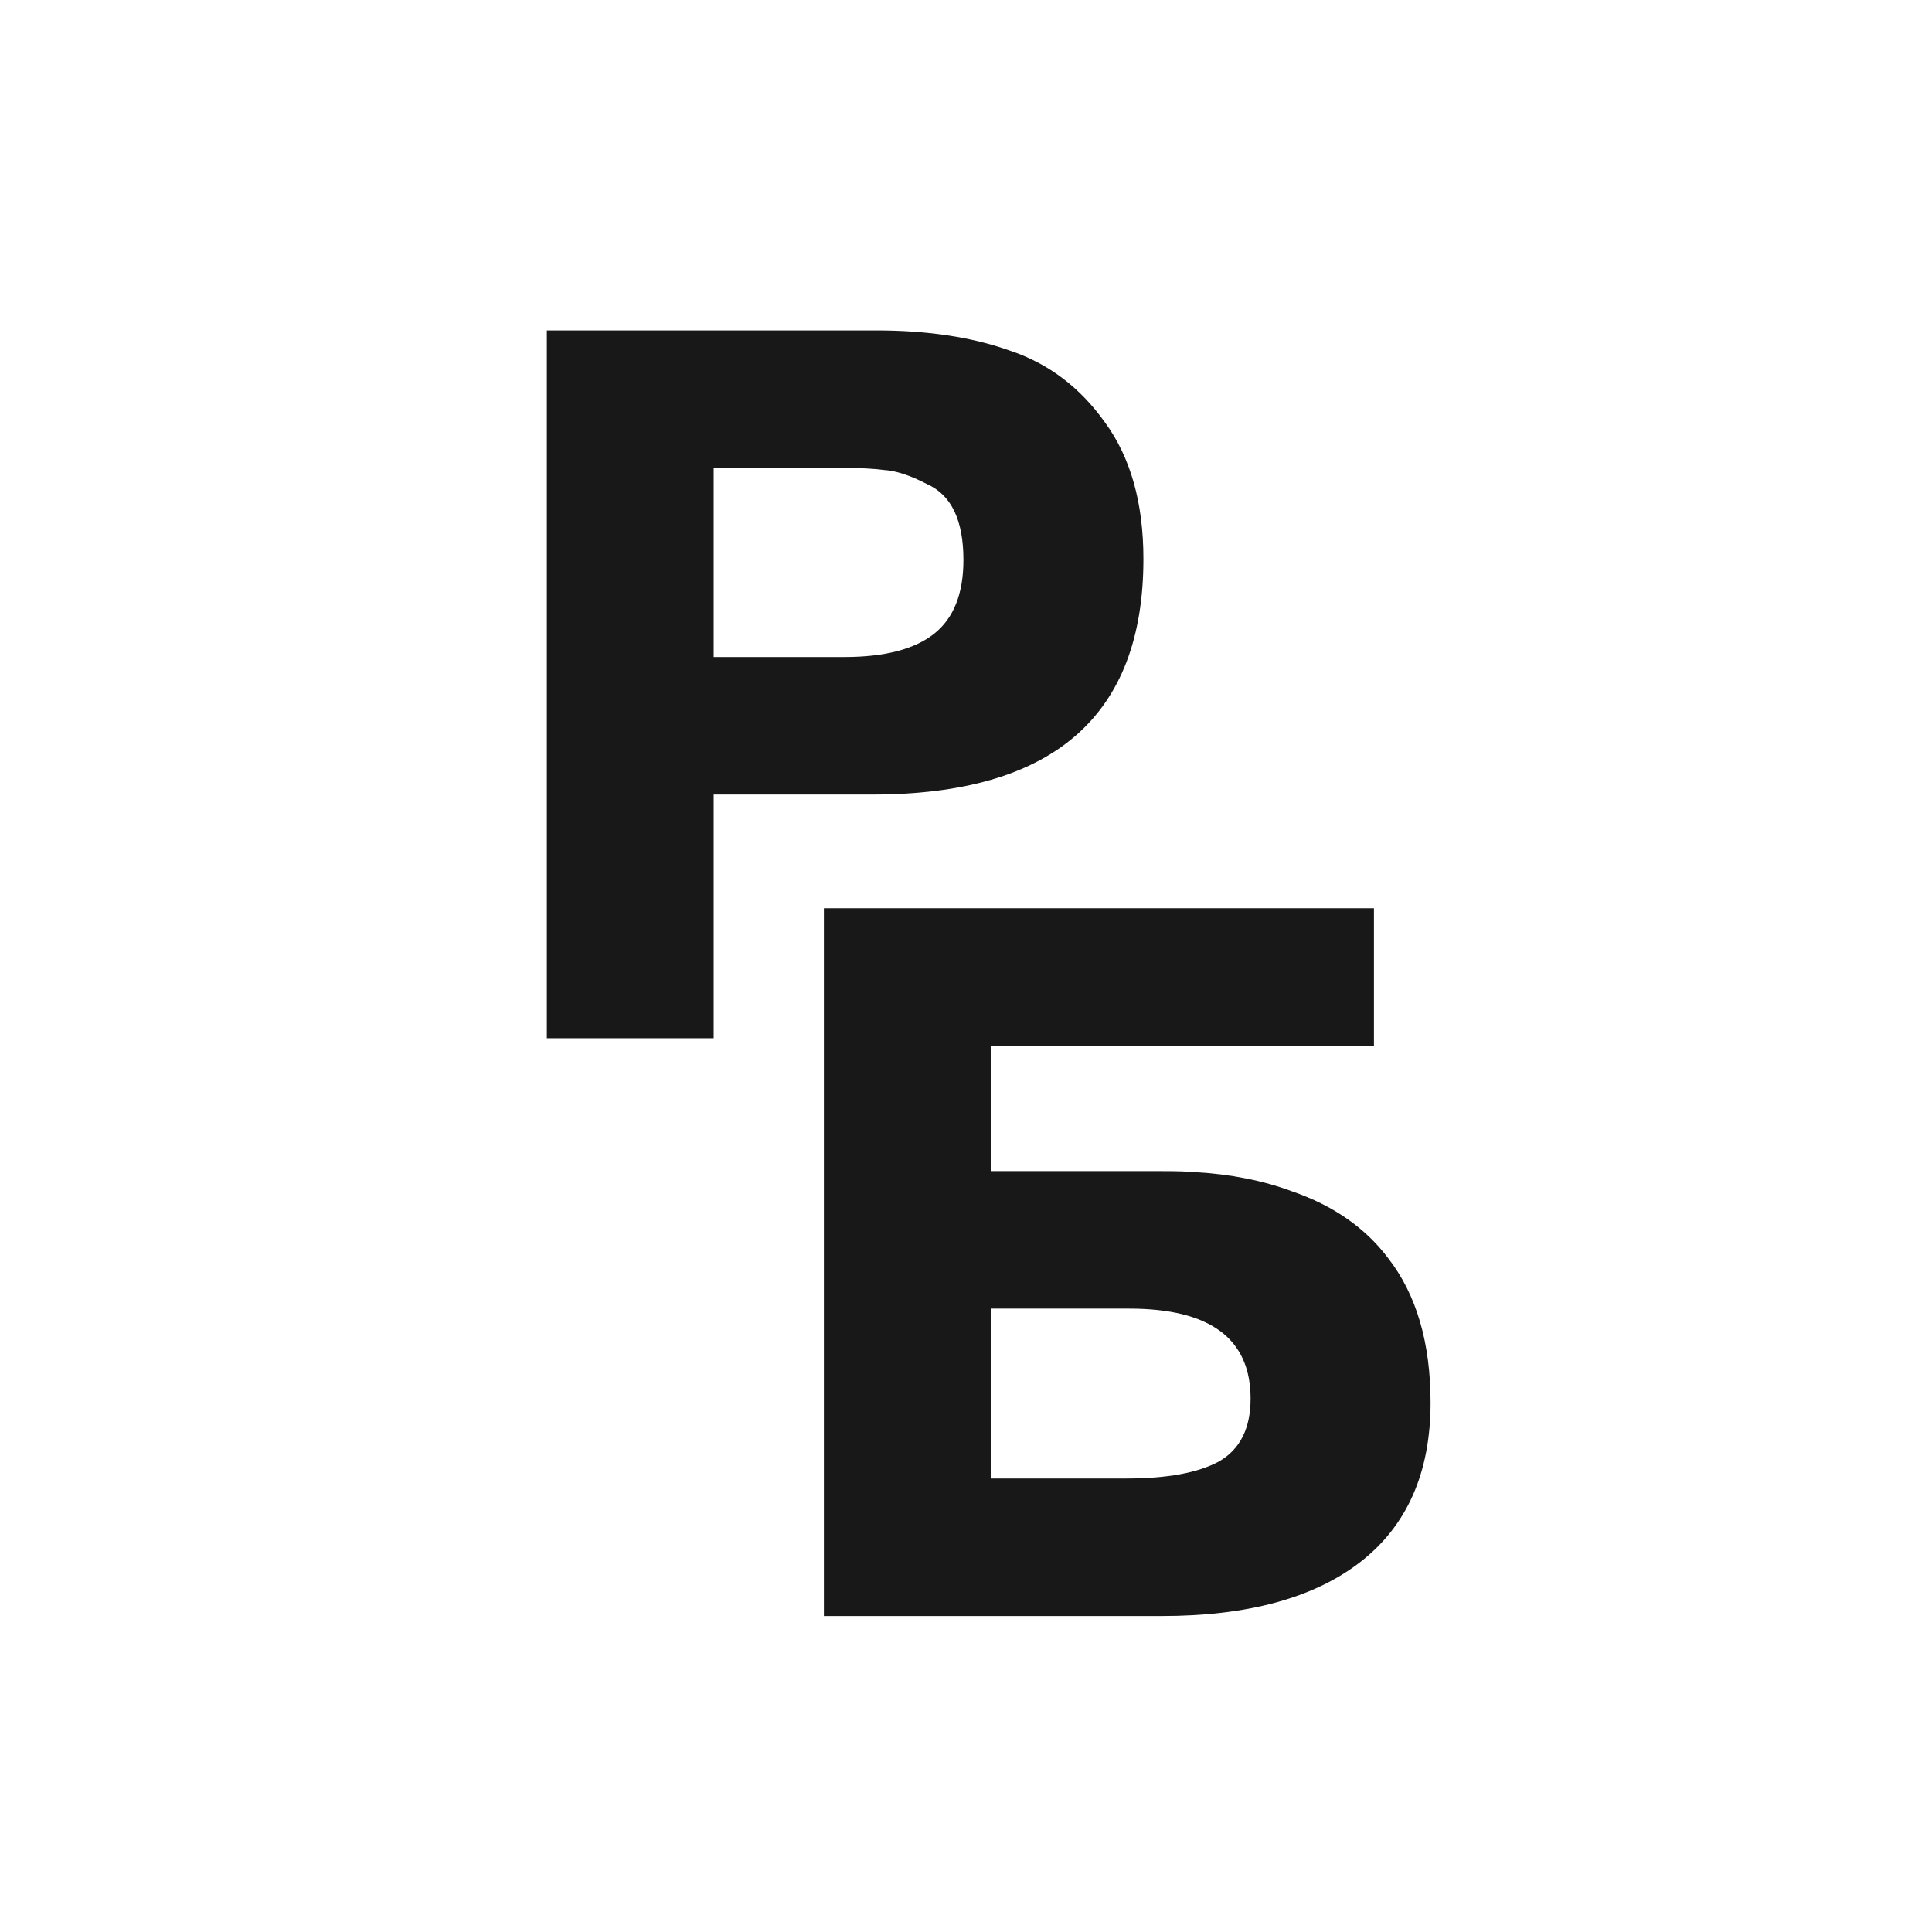
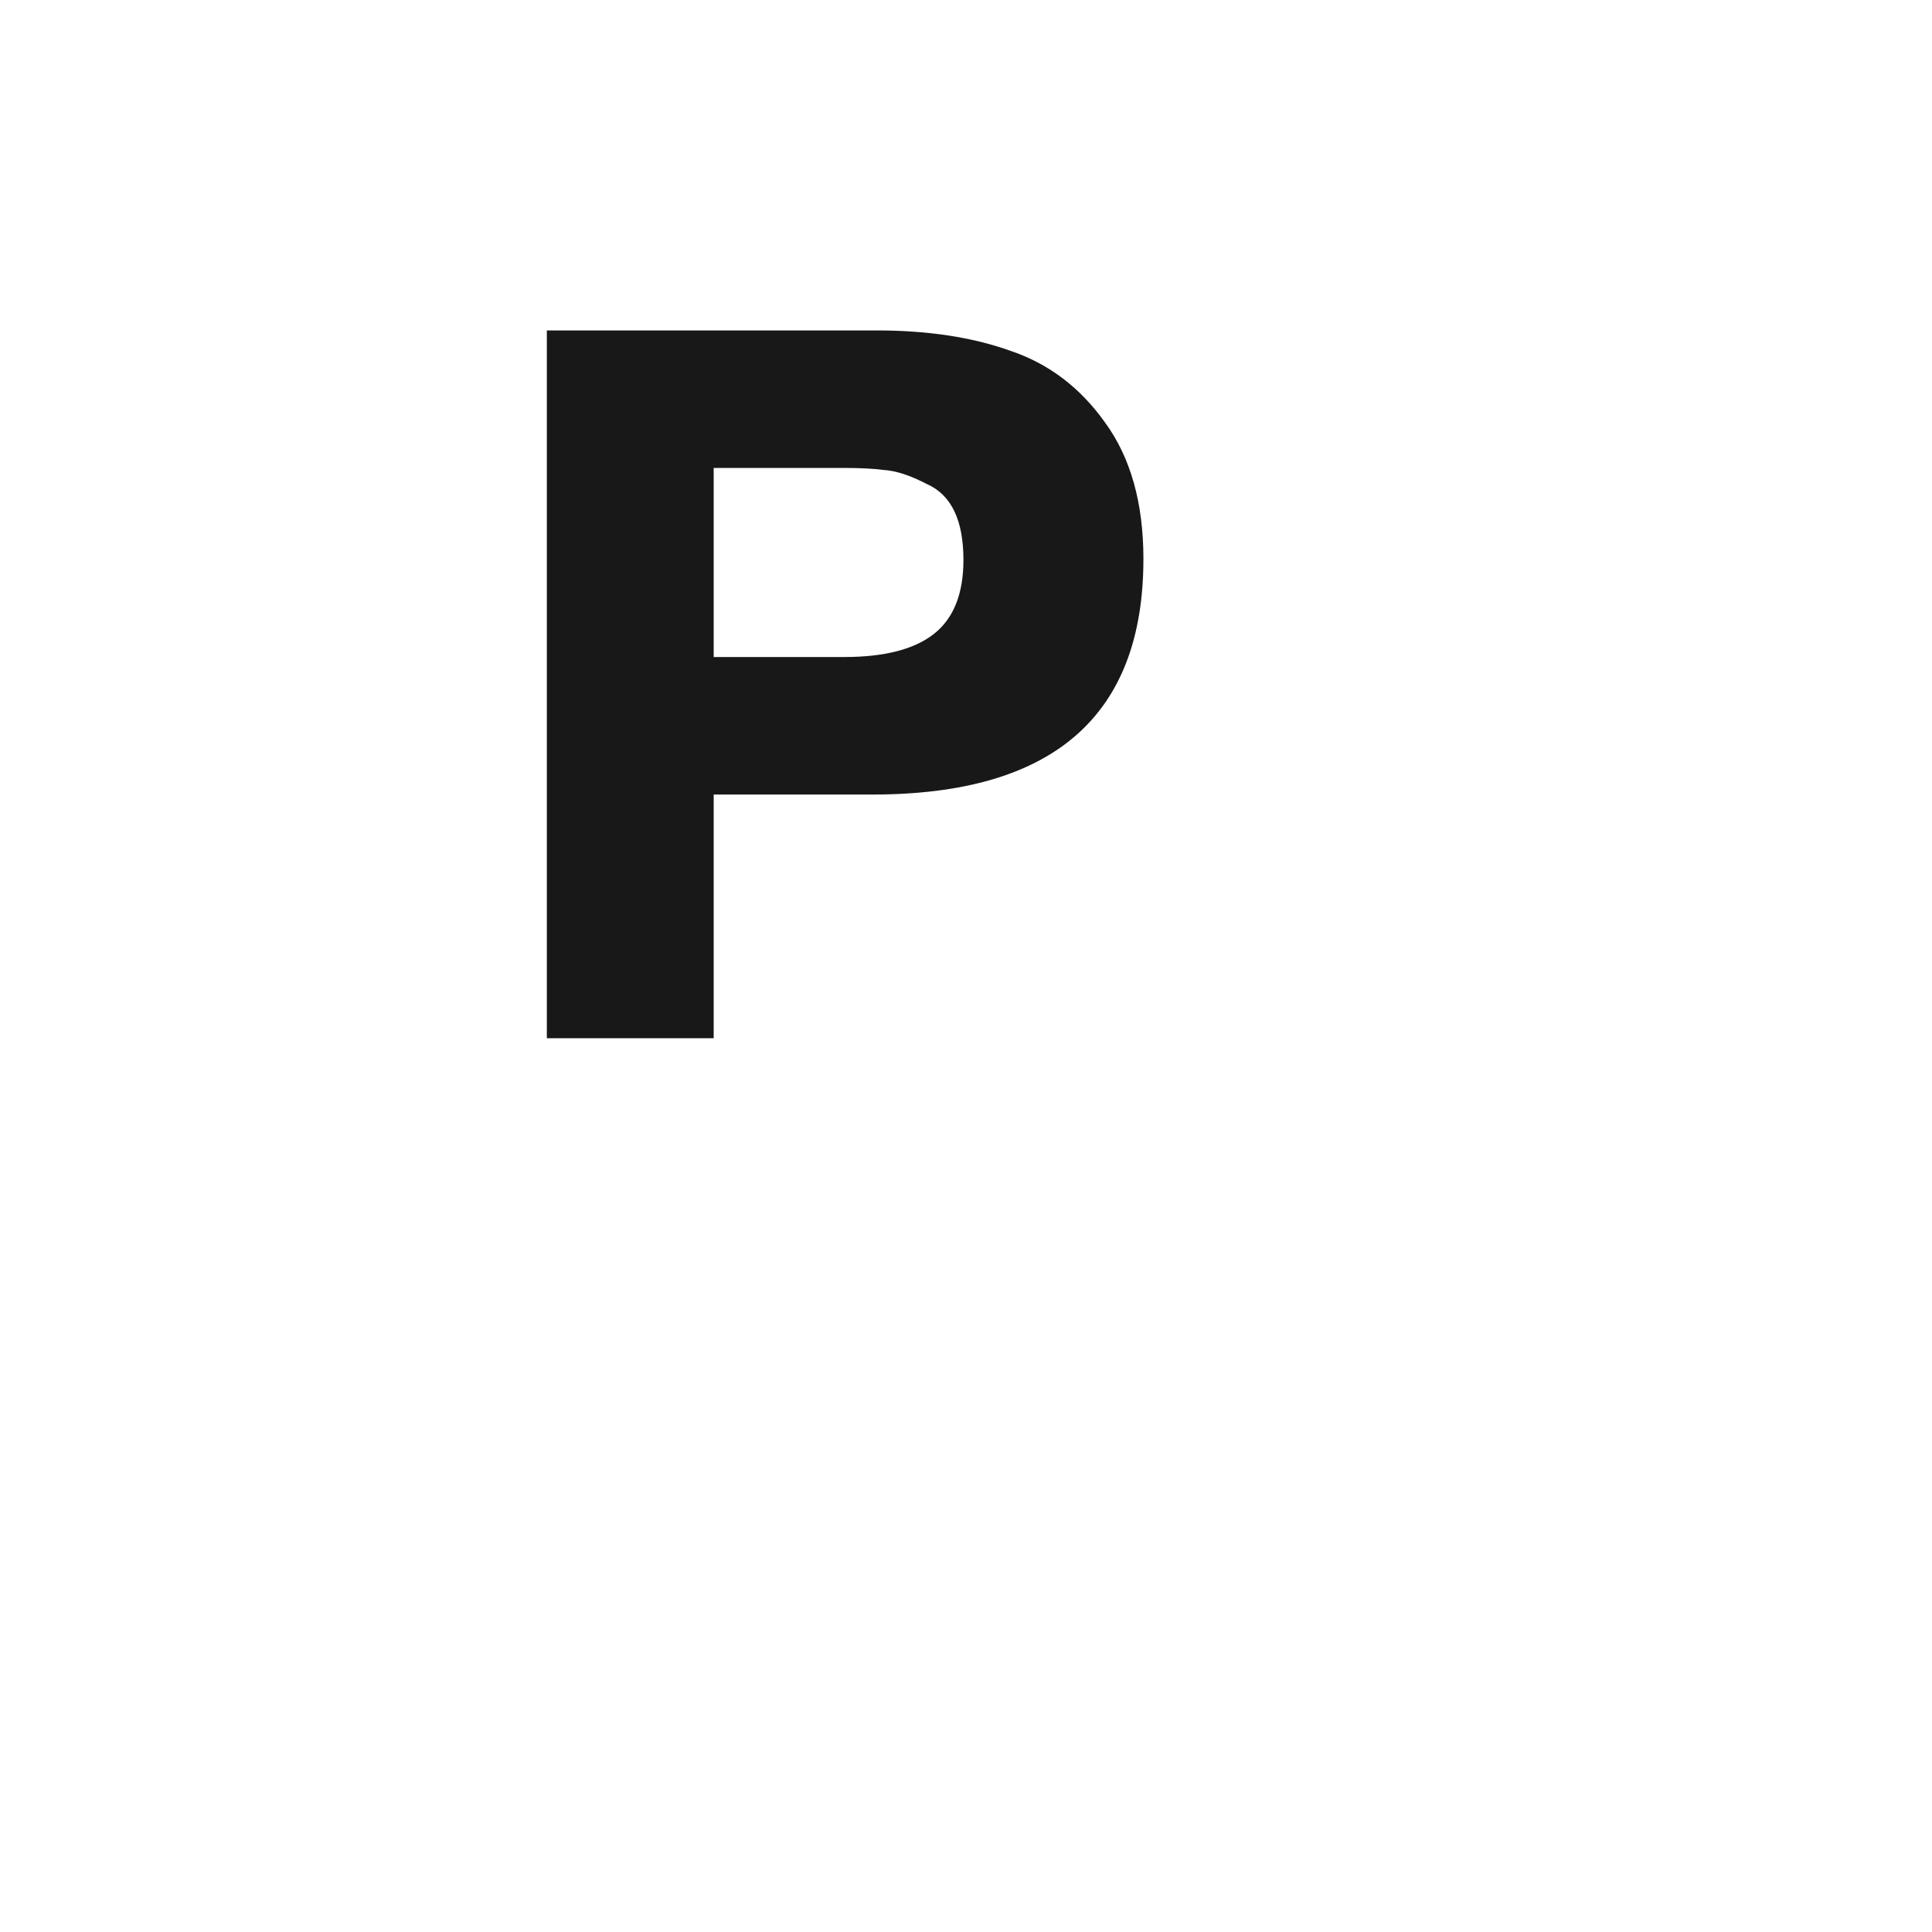
<svg xmlns="http://www.w3.org/2000/svg" width="214" height="214" viewBox="0 0 214 214" fill="none">
  <g clip-path="url(#clip0_295_339)">
    <path d="M60.572 115V36.6H97.084C102.759 36.6 107.687 37.347 111.868 38.84C116.124 40.259 119.633 42.909 122.396 46.792C125.233 50.675 126.652 55.715 126.652 61.912C126.652 79.309 116.647 88.008 96.636 88.008H79.052V115H60.572ZM93.5 51.832H79.052V72.776H93.5C97.98 72.776 101.303 71.917 103.468 70.2C105.633 68.483 106.716 65.757 106.716 62.024C106.716 57.619 105.372 54.819 102.684 53.624C100.817 52.653 99.212 52.131 97.868 52.056C96.748 51.907 95.292 51.832 93.5 51.832Z" fill="#181818" />
-     <path d="M152.187 115.832H109.739V129.72H128.667C130.31 129.72 131.542 129.757 132.363 129.832C136.321 130.056 139.905 130.765 143.115 131.96C147.67 133.528 151.217 135.992 153.755 139.352C156.891 143.384 158.459 148.723 158.459 155.368C158.459 163.133 155.846 169.032 150.619 173.064C145.467 177.021 138.15 179 128.667 179H91.259V100.6H152.187V115.832ZM125.083 144.952H109.739V163.768H124.747C129.302 163.768 132.737 163.133 135.051 161.864C137.366 160.52 138.523 158.205 138.523 154.92C138.523 148.275 134.043 144.952 125.083 144.952Z" fill="#181818" />
  </g>
  <defs>
    <clipPath id="clip0_295_339">
      <rect width="214" height="214" fill="white" />
    </clipPath>
  </defs>
</svg>